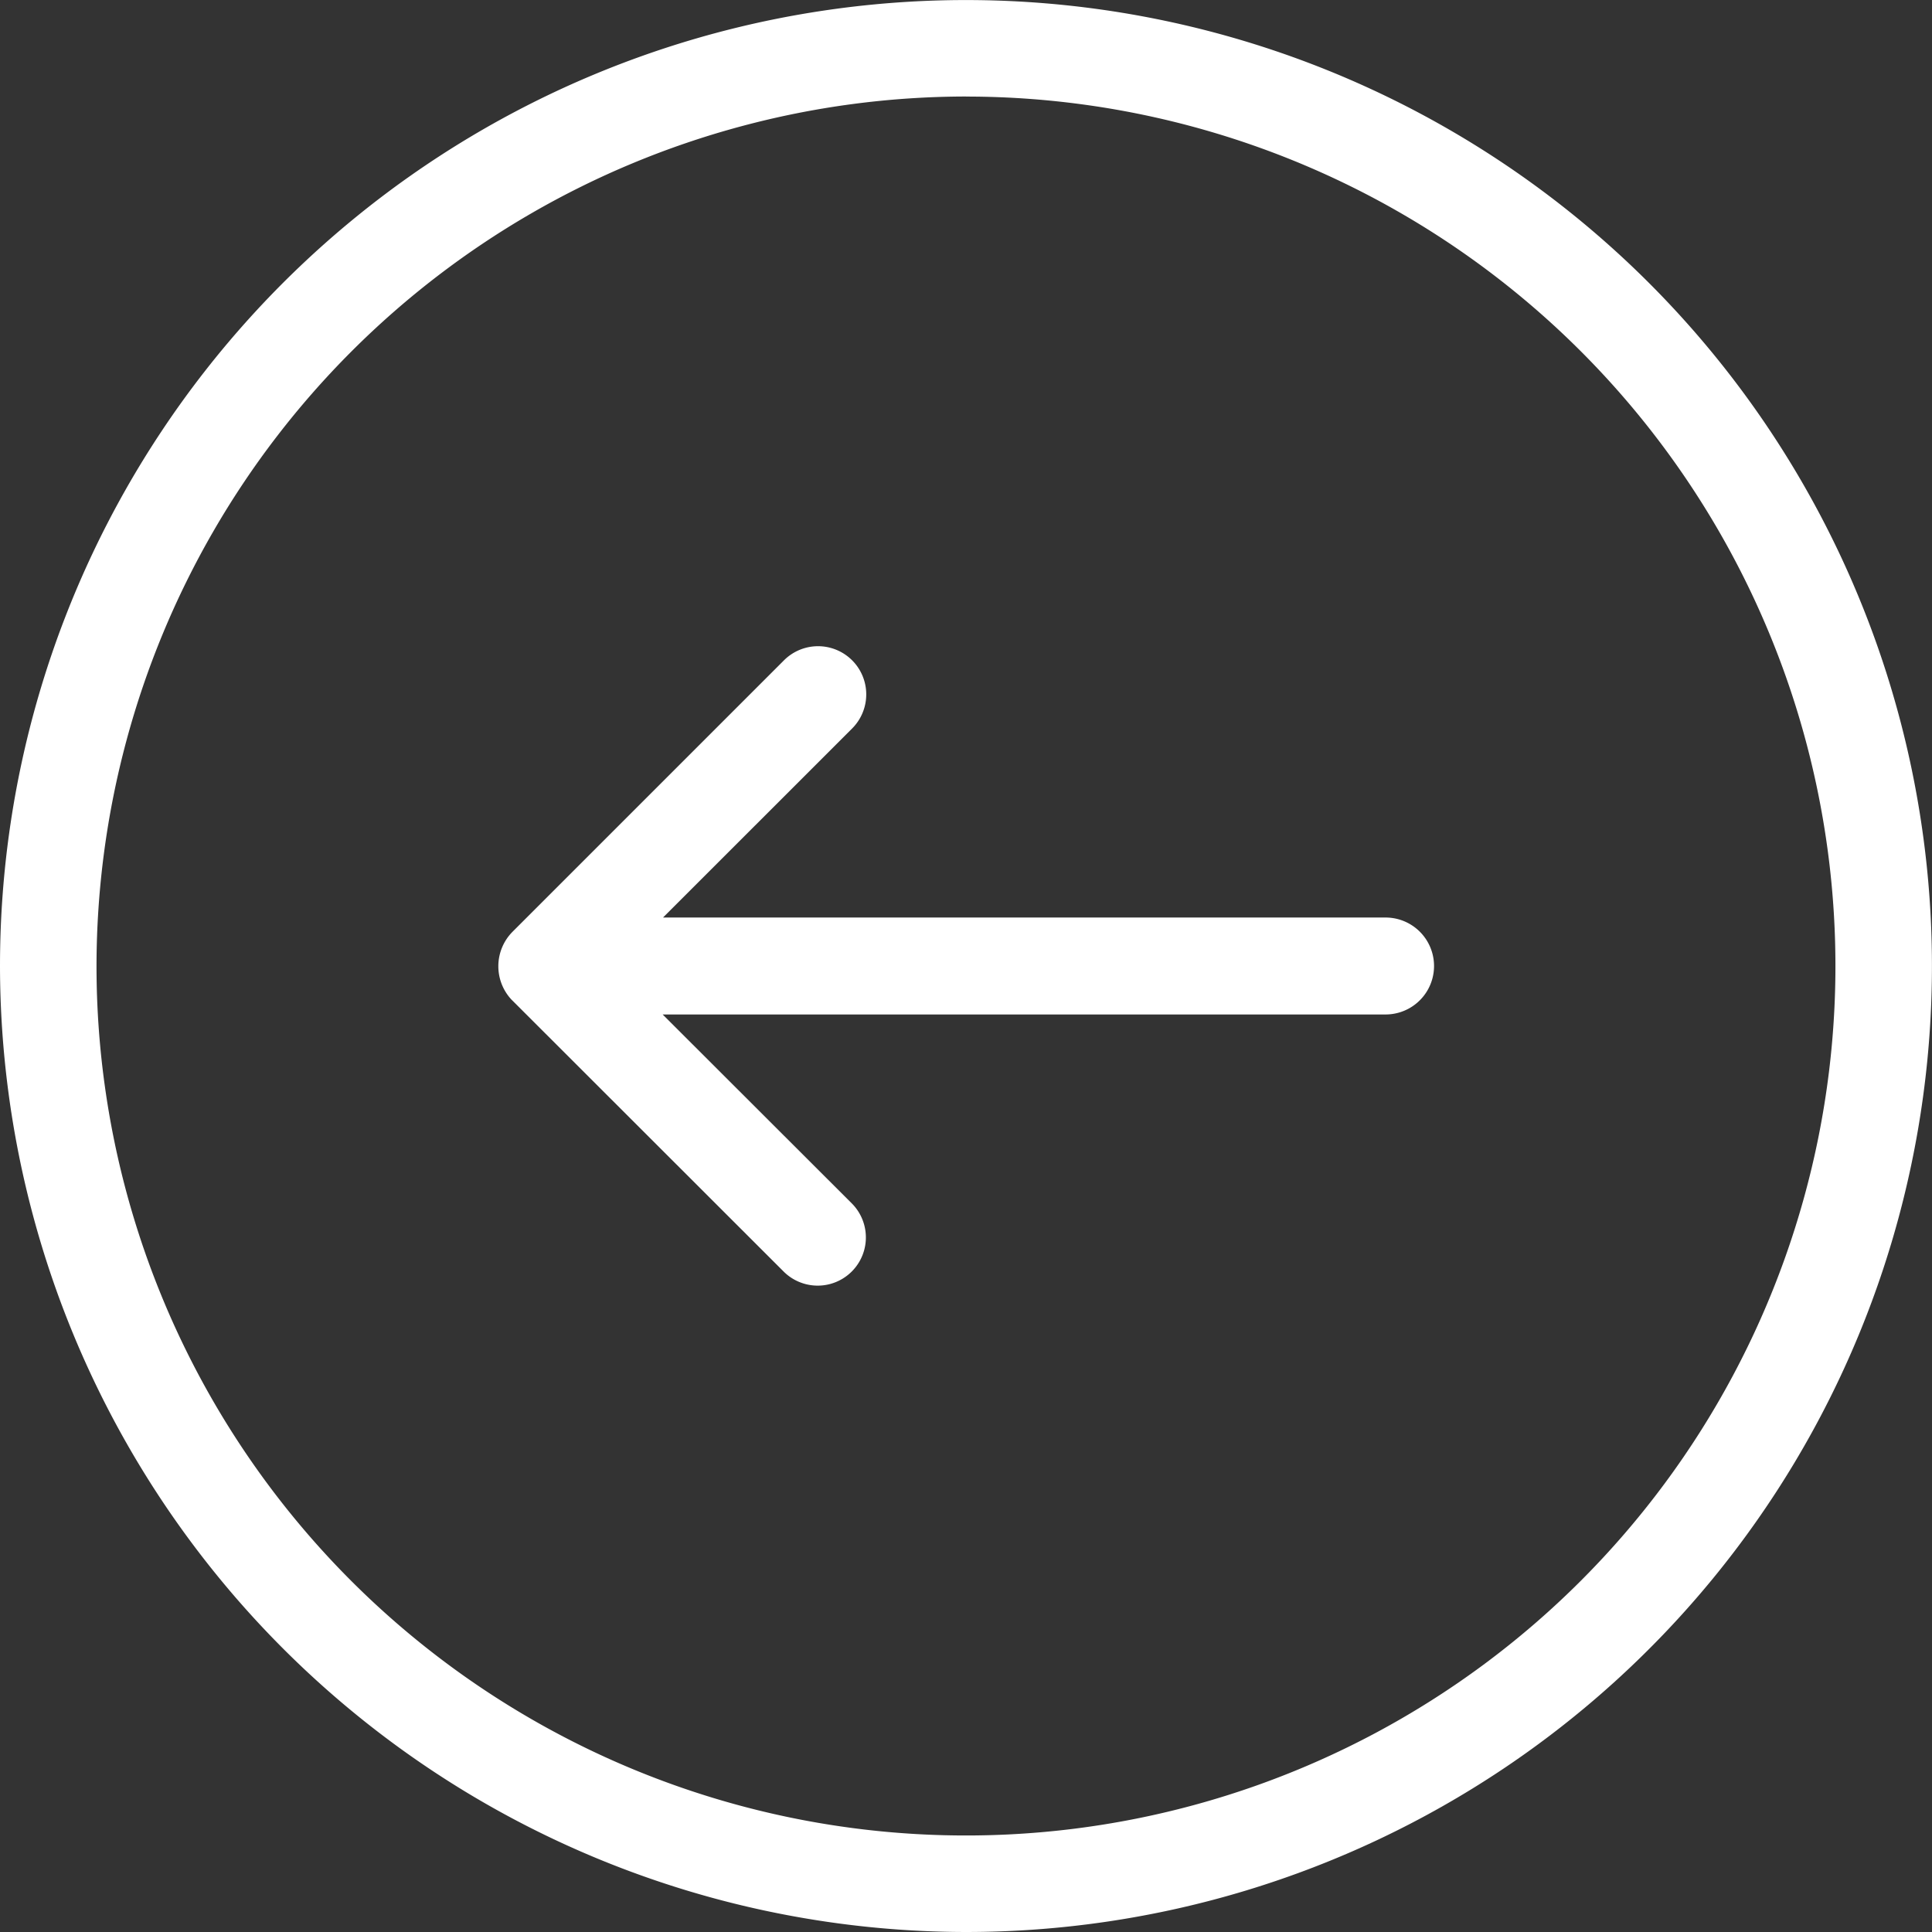
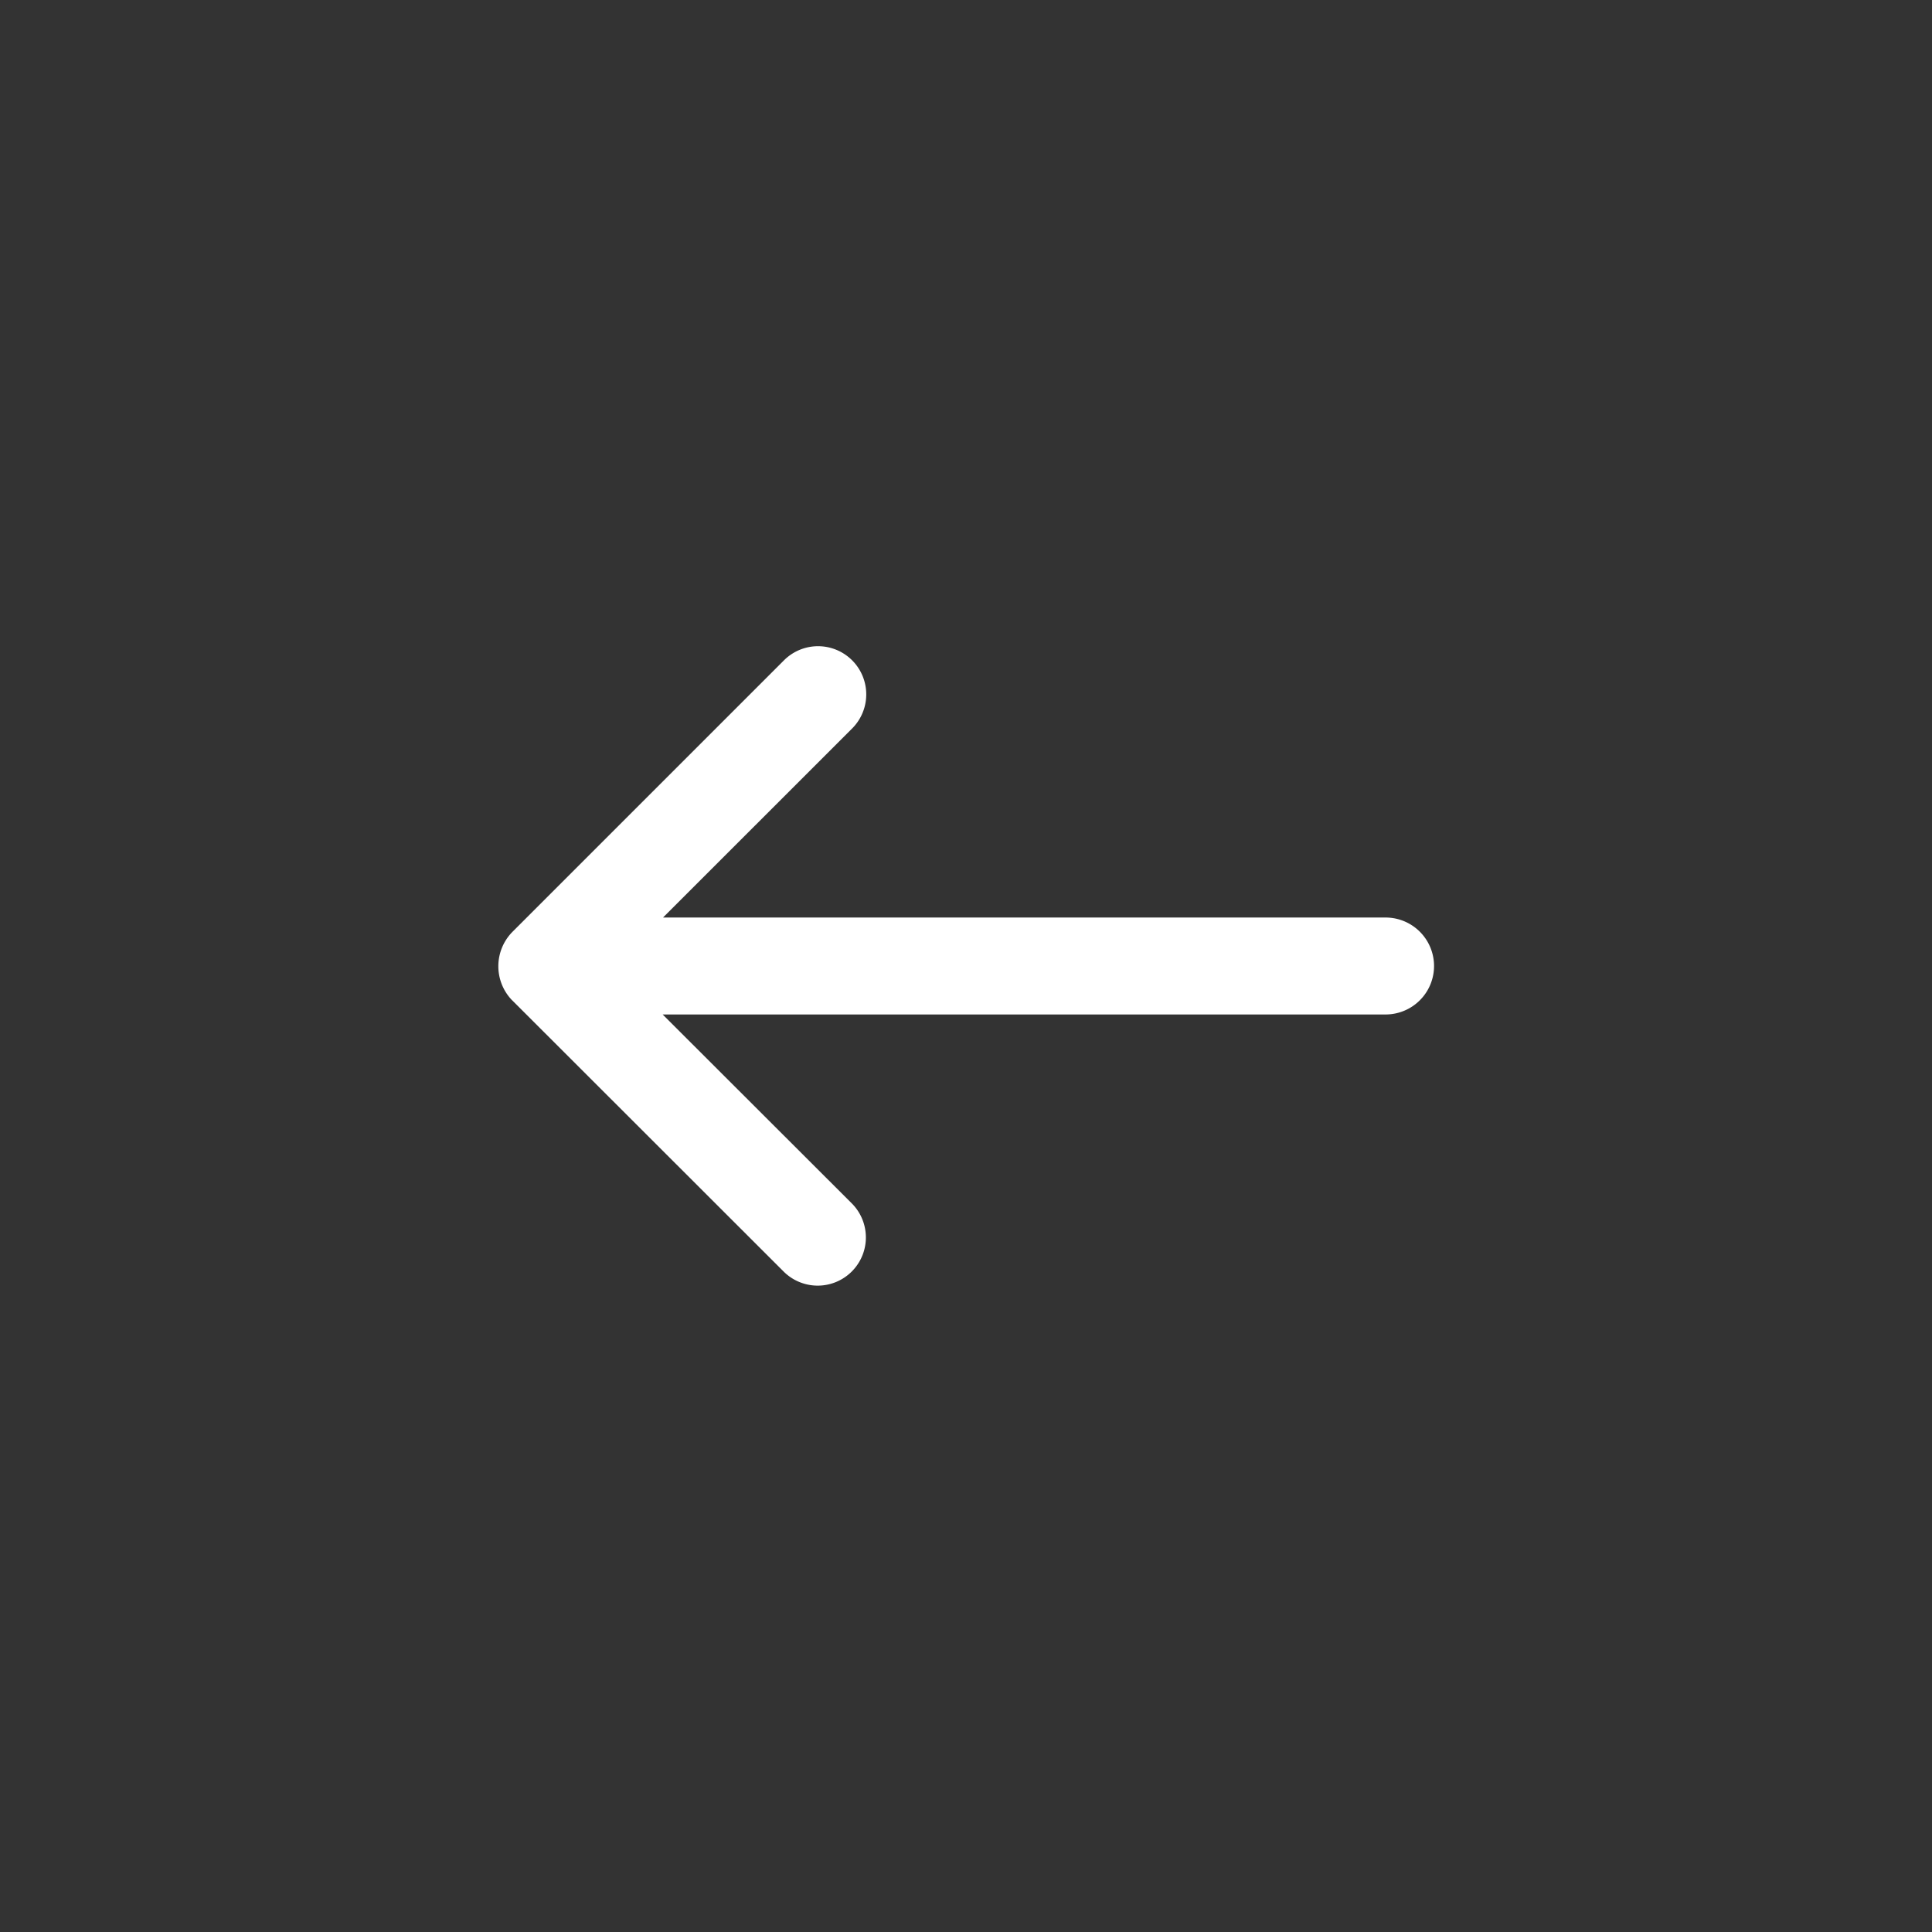
<svg xmlns="http://www.w3.org/2000/svg" width="36.453" height="36.453" viewBox="0 0 36.453 36.453">
  <rect x="0" y="0" width="36.453" height="36.453" fill="#333333" stroke="none" />
  <g id="prev-arrow-white" transform="translate(36.453) rotate(90)">
    <g id="Group_5" data-name="Group 5">
-       <path id="Path_19" data-name="Path 19" d="M36.453,18.226A18.226,18.226,0,1,0,18.226,36.453,18.247,18.247,0,0,0,36.453,18.226Zm-34.631,0A16.405,16.405,0,1,1,18.226,34.632,16.423,16.423,0,0,1,1.821,18.226Z" fill="#fff" />
      <path id="Path_20" data-name="Path 20" d="M6.682,17.394,11.8,12.272a.909.909,0,0,0-1.286-1.286L6.95,14.554V.914a.914.914,0,0,0-1.829,0V14.547L1.554,10.979A.909.909,0,0,0,.268,12.265l5.122,5.122a.924.924,0,0,0,1.293.007Z" transform="translate(12.191 9.396)" fill="#fff" />
    </g>
  </g>
</svg>